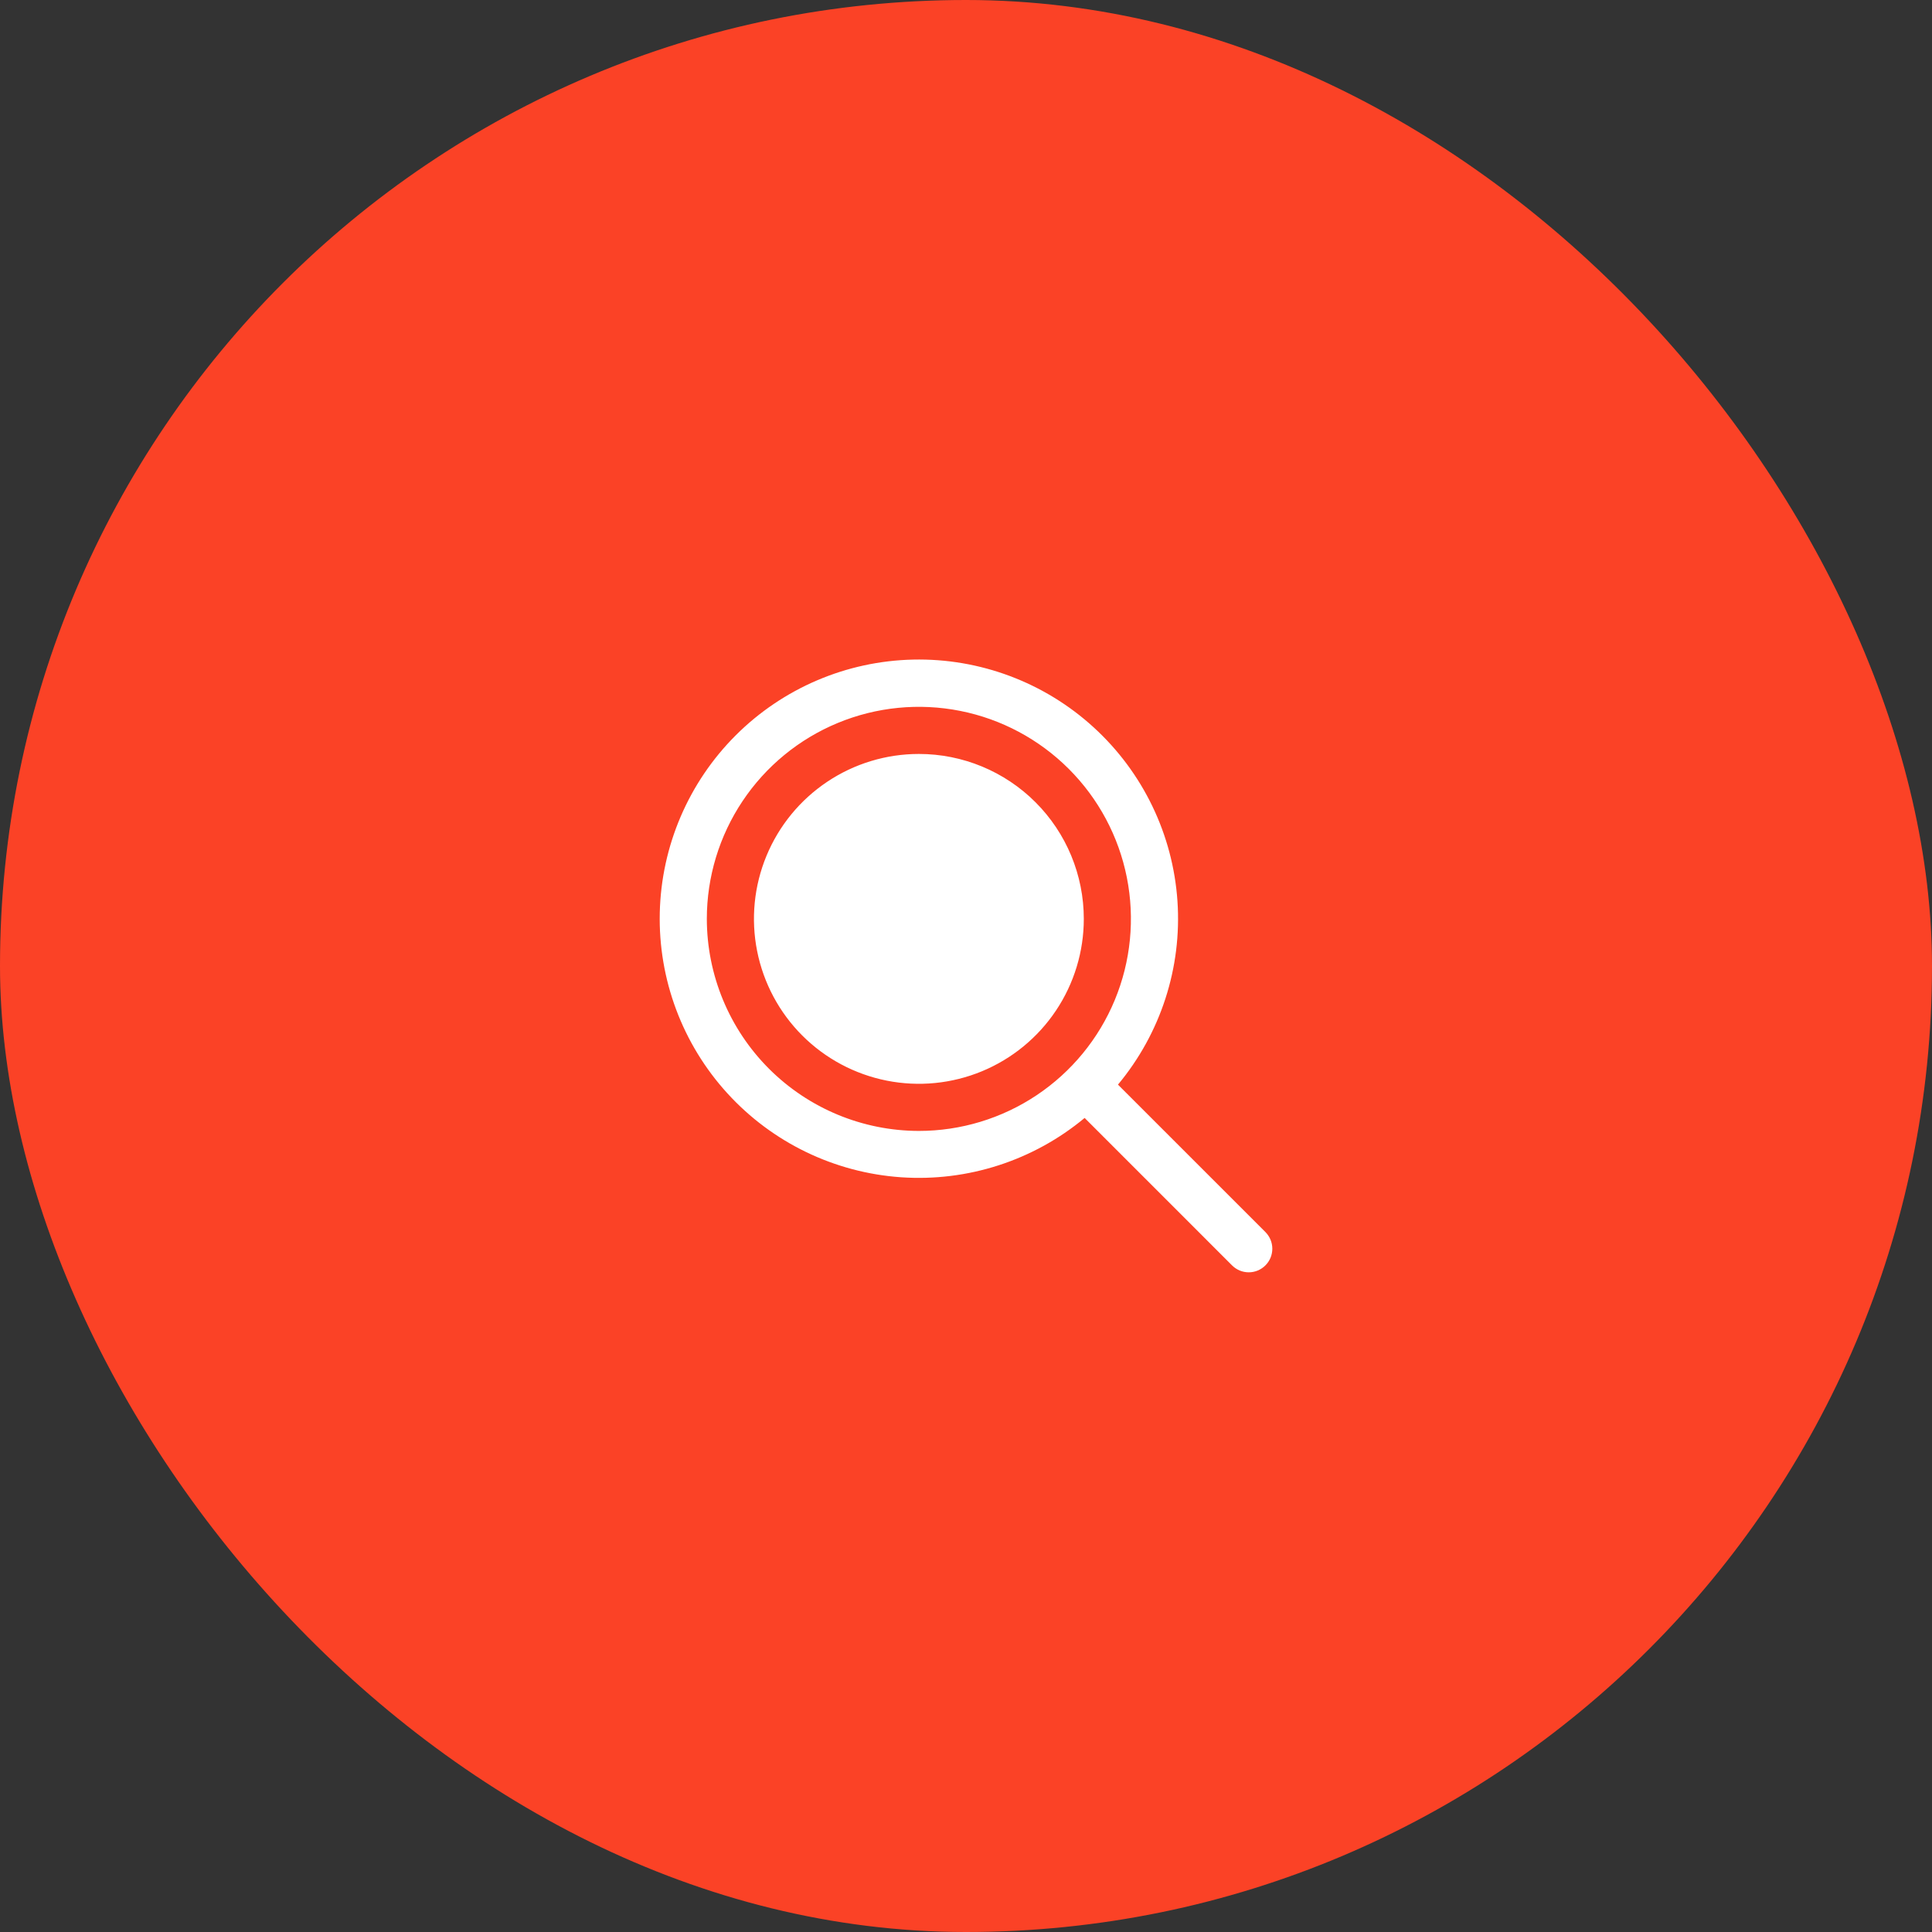
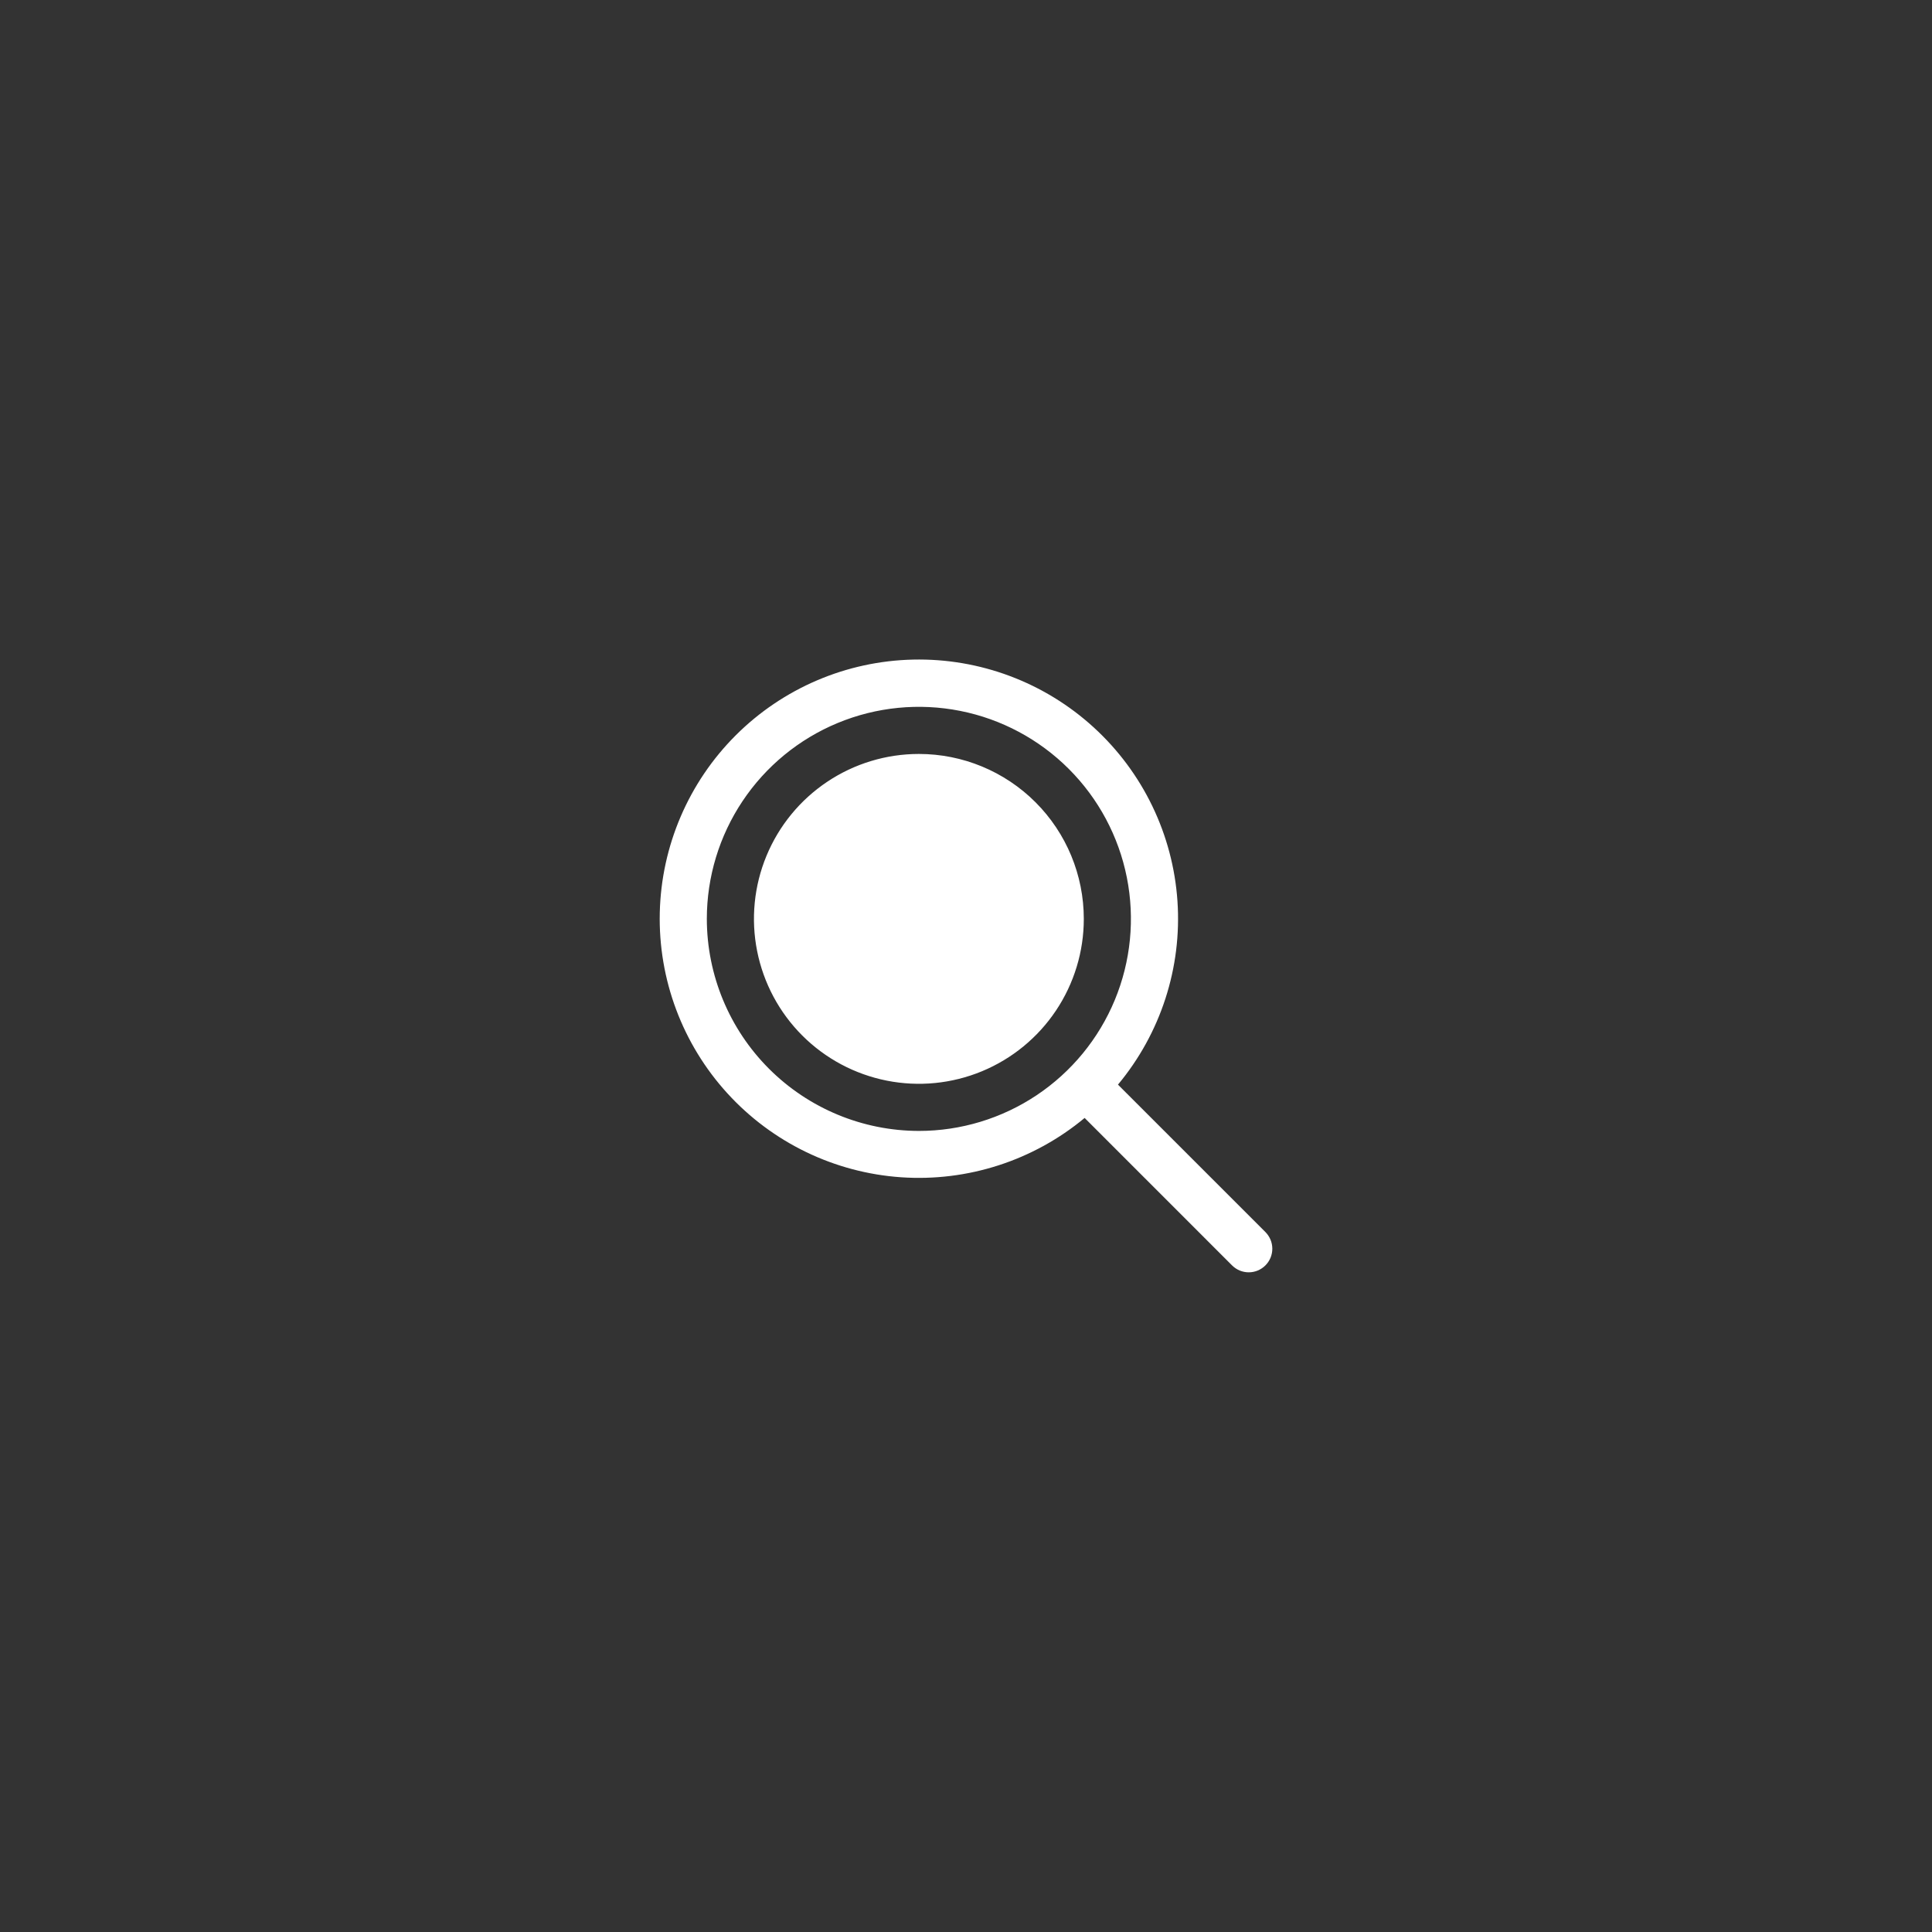
<svg xmlns="http://www.w3.org/2000/svg" width="82" height="82" viewBox="0 0 82 82" fill="none">
  <rect x="0" y="0" width="82" height="82" fill="#333333" stroke="none" />
-   <rect width="82" height="82" rx="41" fill="#FB4226" />
  <path d="M46 39C46 40.384 45.59 41.738 44.82 42.889C44.051 44.04 42.958 44.937 41.679 45.467C40.4 45.997 38.992 46.136 37.634 45.865C36.276 45.595 35.029 44.929 34.05 43.95C33.071 42.971 32.405 41.723 32.135 40.366C31.864 39.008 32.003 37.6 32.533 36.321C33.063 35.042 33.96 33.949 35.111 33.18C36.262 32.41 37.616 32 39 32C40.857 32 42.637 32.737 43.95 34.05C45.263 35.363 46 37.143 46 39ZM53.708 53.707C53.615 53.8 53.504 53.874 53.383 53.925C53.262 53.975 53.132 54.001 53 54.001C52.869 54.001 52.739 53.975 52.617 53.925C52.496 53.874 52.385 53.8 52.292 53.707L46.035 47.449C43.859 49.259 41.069 50.161 38.245 49.967C35.421 49.772 32.78 48.496 30.873 46.405C28.965 44.313 27.937 41.567 28.003 38.737C28.069 35.907 29.223 33.212 31.225 31.211C33.228 29.21 35.925 28.058 38.755 27.995C41.584 27.932 44.33 28.962 46.42 30.872C48.51 32.781 49.783 35.422 49.975 38.247C50.167 41.071 49.262 43.86 47.45 46.035L53.708 52.292C53.8 52.385 53.874 52.496 53.925 52.617C53.975 52.738 54.001 52.868 54.001 53C54.001 53.131 53.975 53.261 53.925 53.383C53.874 53.504 53.8 53.615 53.708 53.707ZM39 48C40.78 48 42.52 47.472 44 46.483C45.48 45.494 46.634 44.089 47.315 42.444C47.996 40.8 48.174 38.99 47.827 37.244C47.48 35.498 46.623 33.895 45.364 32.636C44.105 31.377 42.502 30.52 40.756 30.173C39.01 29.826 37.2 30.004 35.556 30.685C33.911 31.366 32.506 32.52 31.517 34C30.528 35.48 30 37.22 30 39C30.003 41.386 30.952 43.674 32.639 45.361C34.326 47.048 36.614 47.997 39 48Z" fill="white" />
</svg>